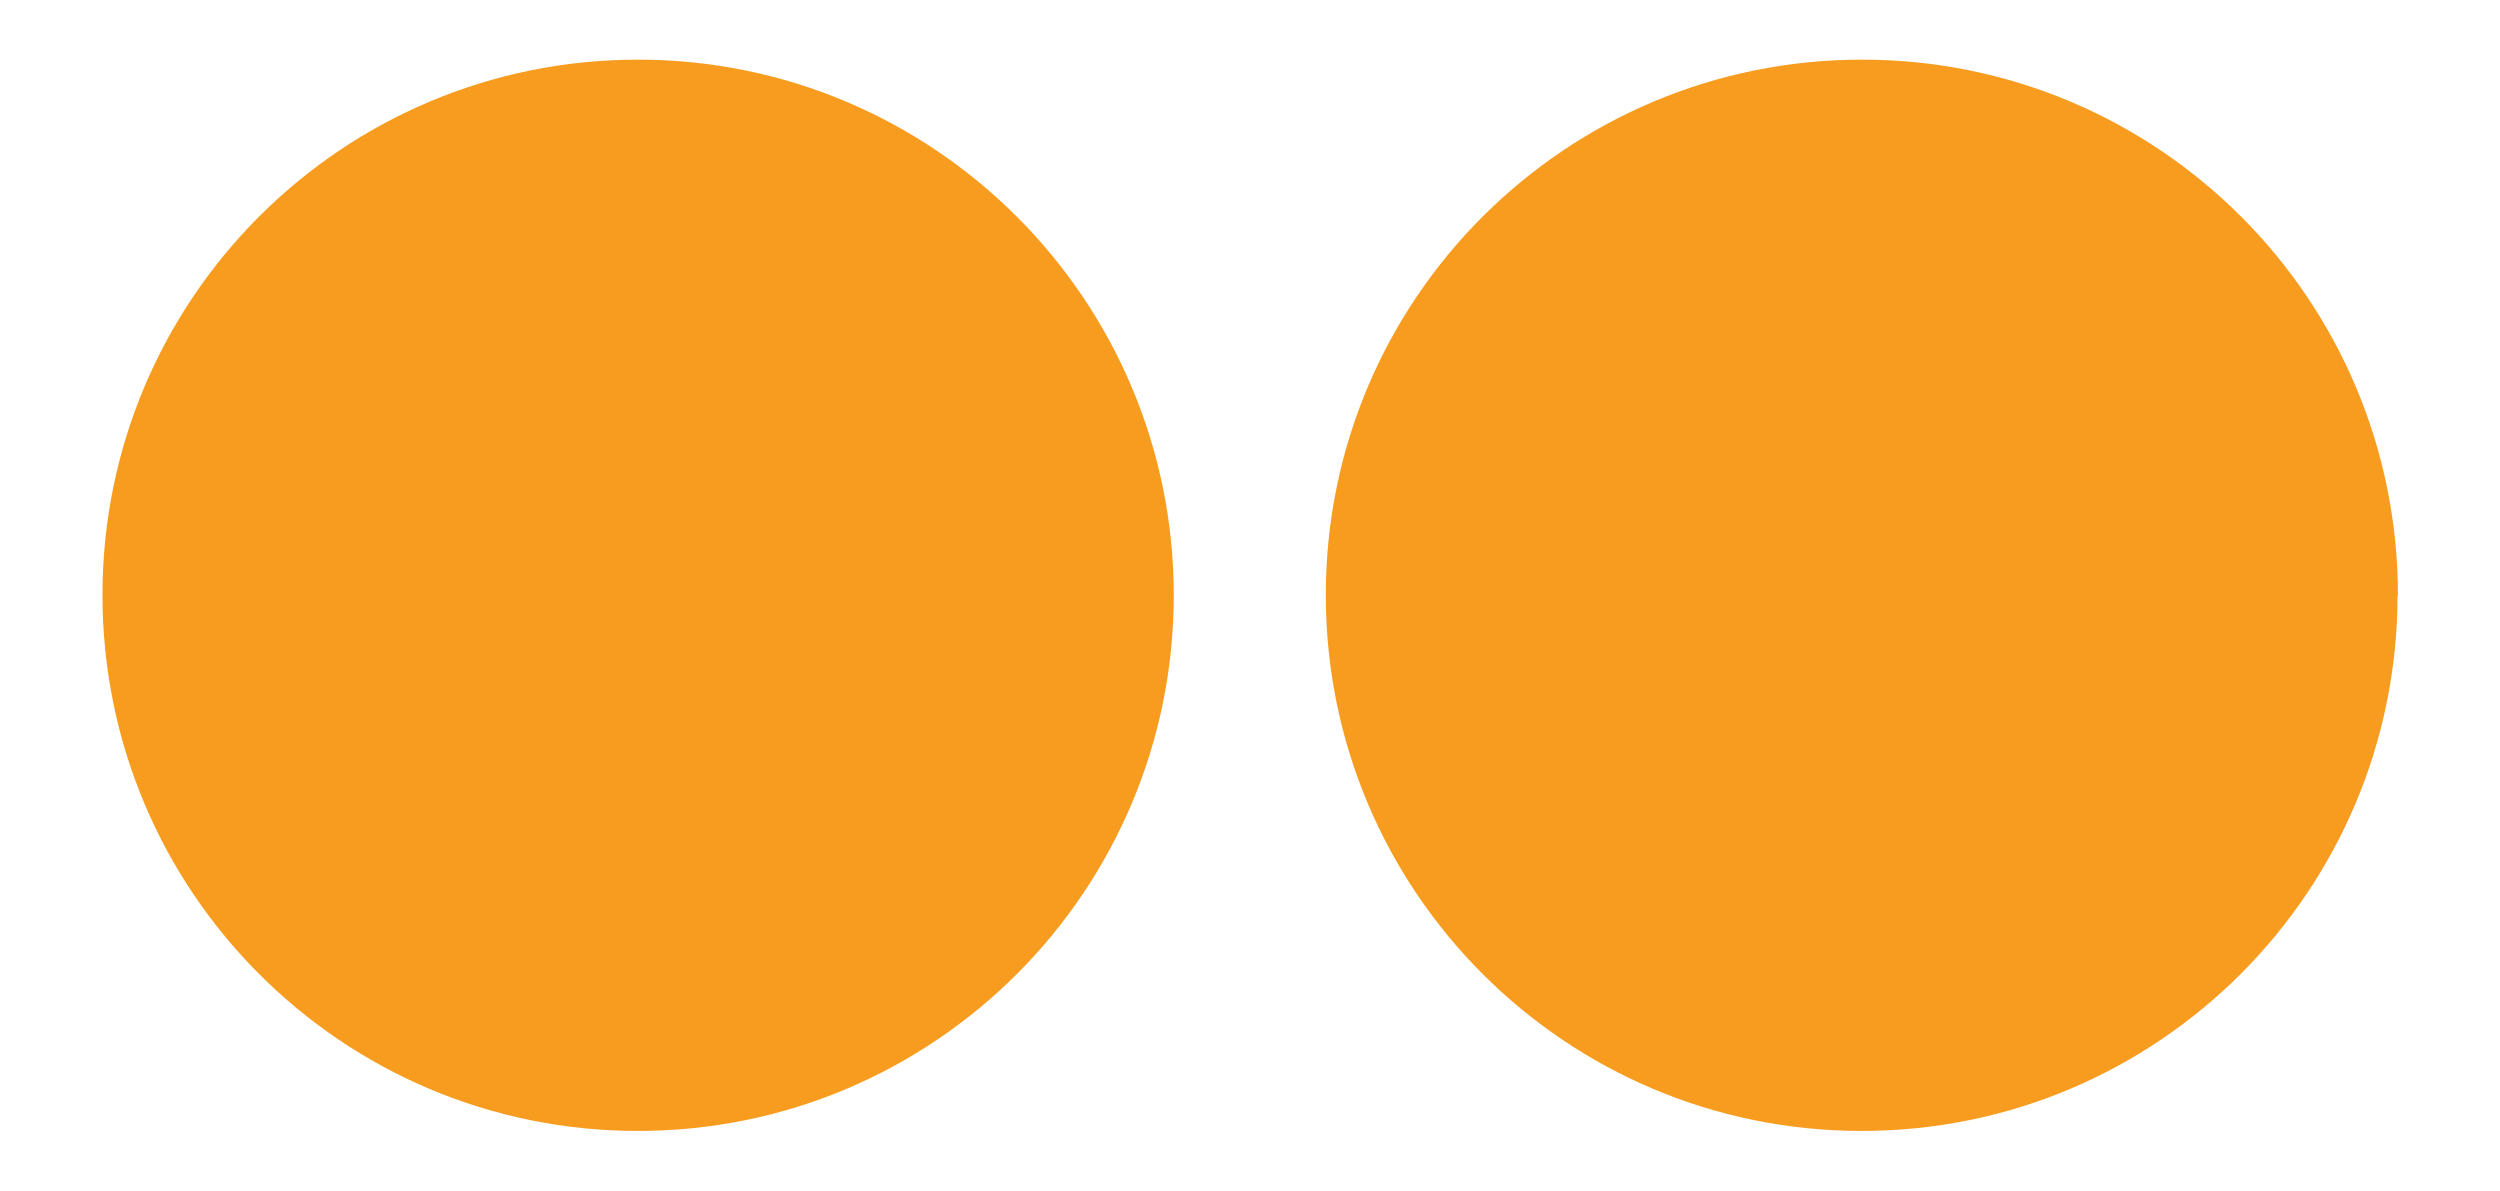
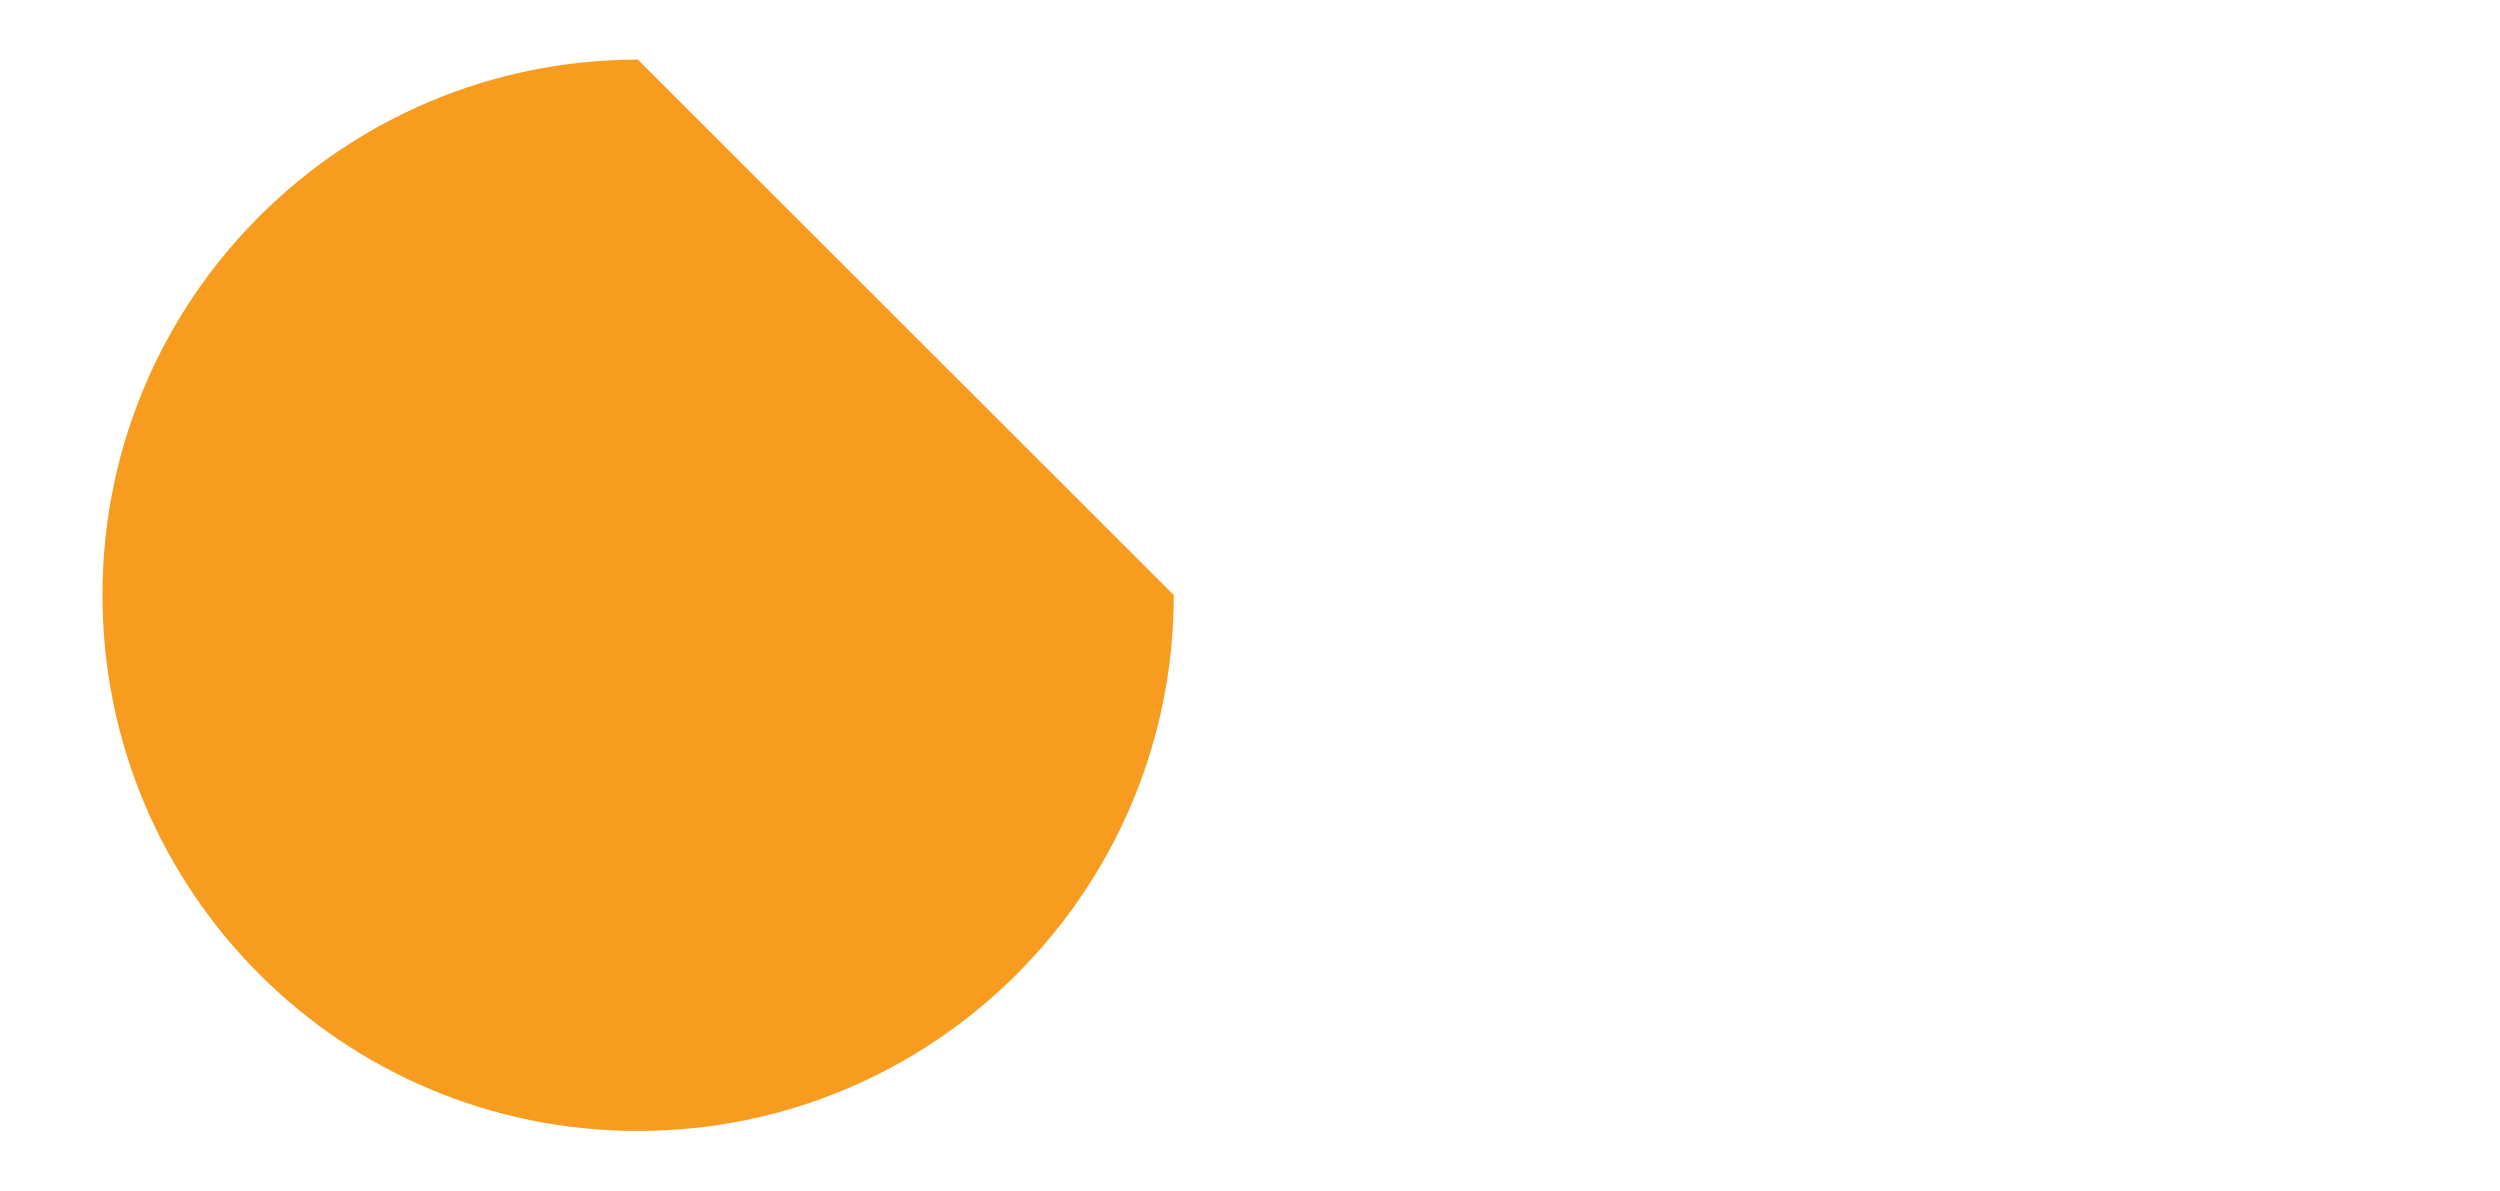
<svg xmlns="http://www.w3.org/2000/svg" id="Layer_1" data-name="Layer 1" viewBox="0 0 59.53 28.35">
  <defs>
    <style>
      .cls-1 {
        fill: none;
      }

      .cls-2 {
        clip-path: url(#clippath);
      }

      .cls-3 {
        fill: #f79c1f;
      }
    </style>
    <clipPath id="clippath">
      <rect class="cls-1" width="59.53" height="28.35" />
    </clipPath>
  </defs>
  <g class="cls-2">
-     <path class="cls-3" d="m27.95,14.17c0,7.05-5.71,12.76-12.76,12.76S2.44,21.22,2.44,14.17,8.15,1.42,15.19,1.42s12.76,5.71,12.76,12.76" />
-     <path class="cls-3" d="m57.09,14.17c0,7.05-5.71,12.76-12.76,12.76s-12.76-5.71-12.76-12.76S37.29,1.42,44.34,1.42s12.76,5.71,12.76,12.76" />
+     <path class="cls-3" d="m27.95,14.17c0,7.05-5.71,12.76-12.76,12.76S2.44,21.22,2.44,14.17,8.15,1.42,15.19,1.42" />
  </g>
</svg>